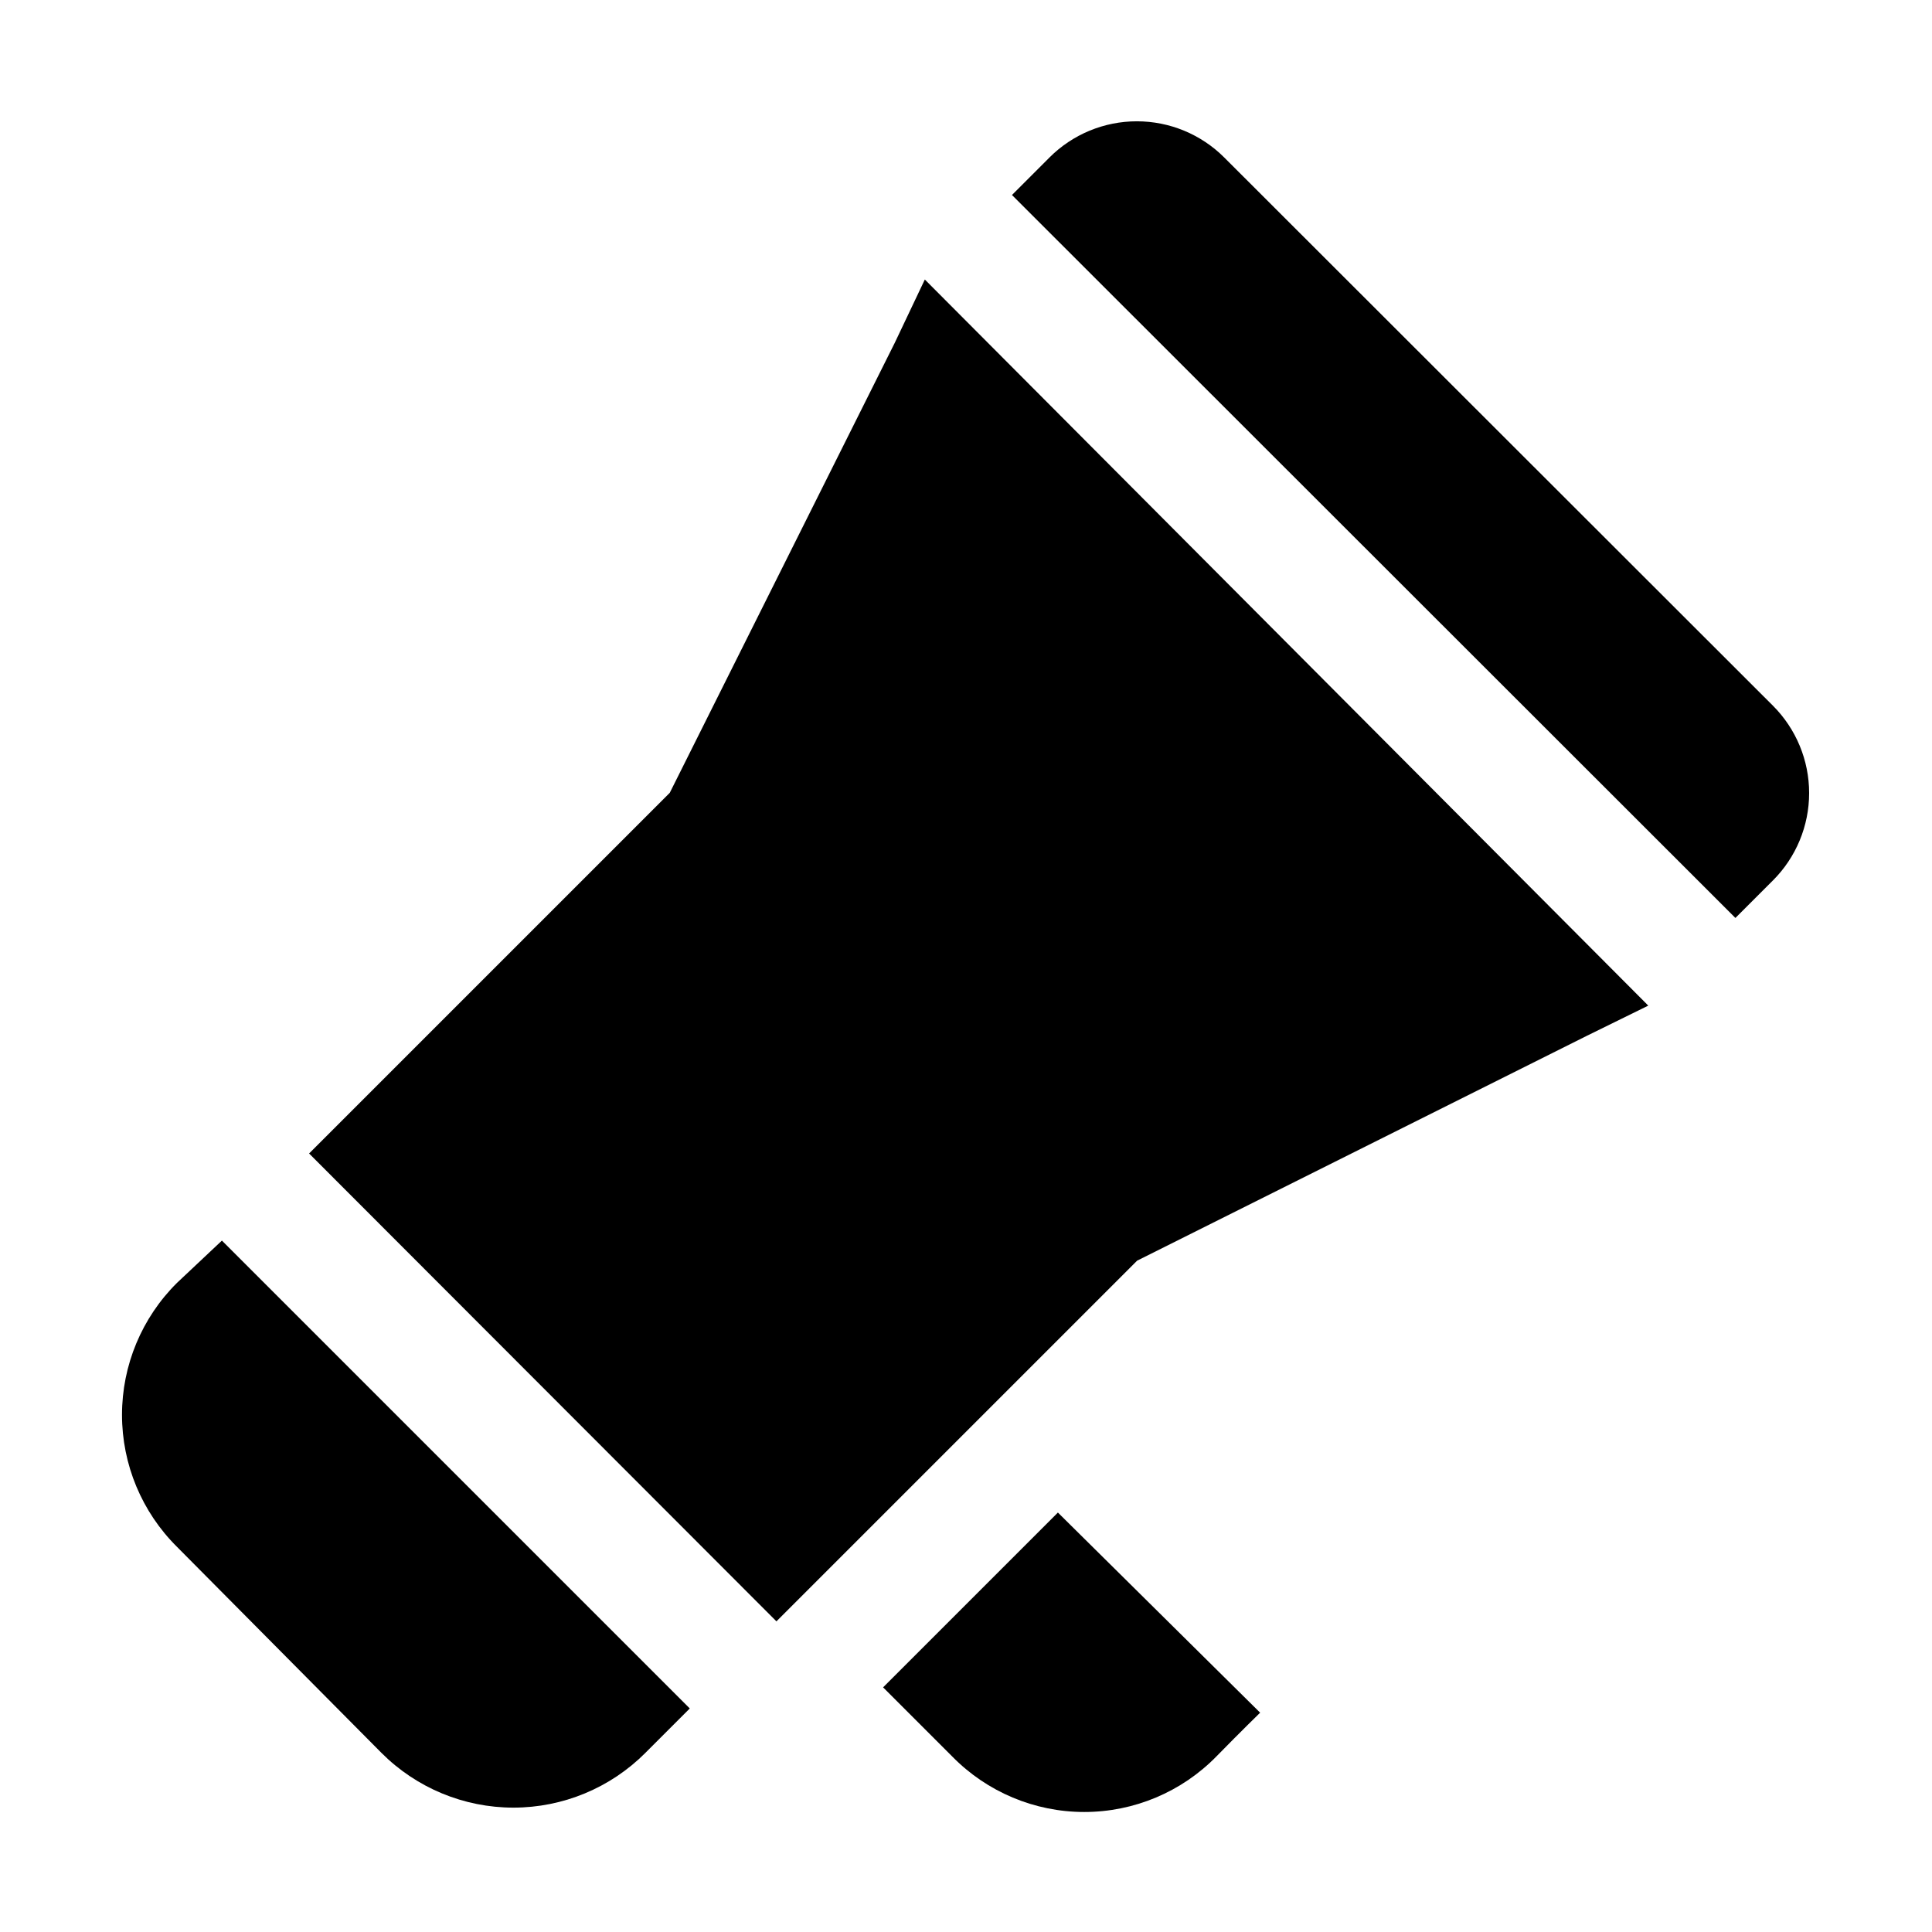
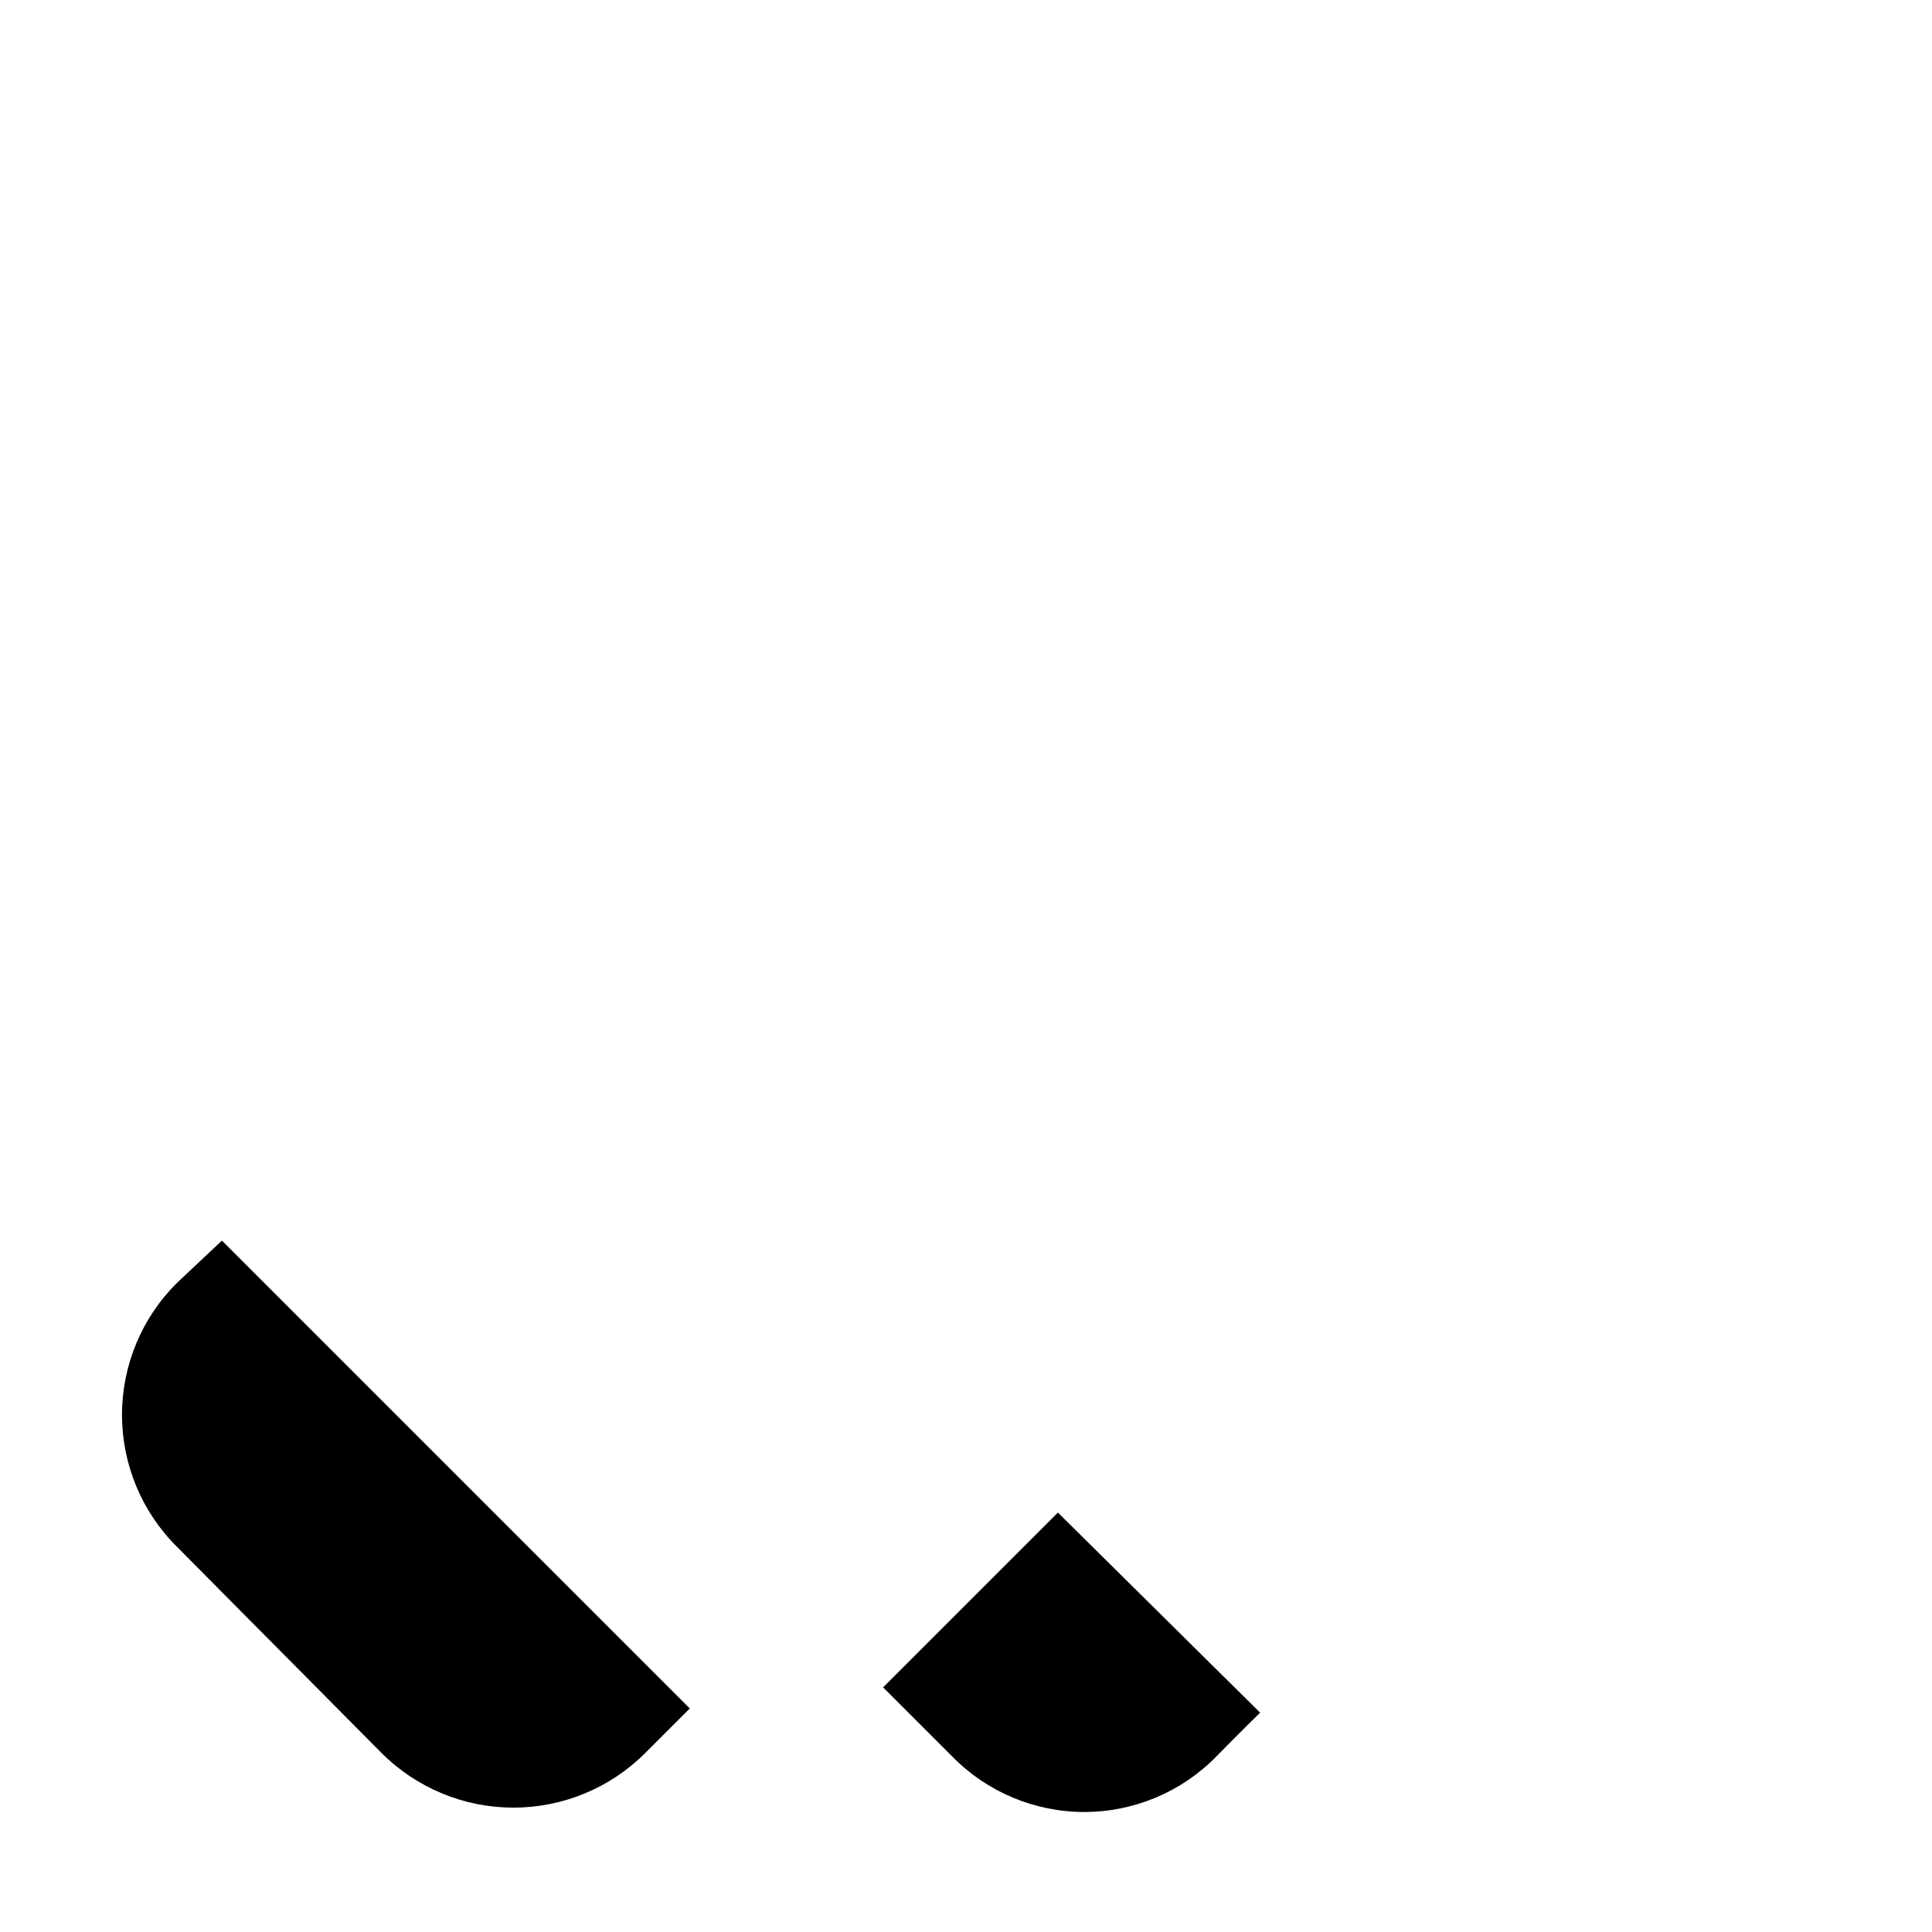
<svg xmlns="http://www.w3.org/2000/svg" fill="#000000" width="800px" height="800px" version="1.1" viewBox="144 144 512 512">
  <g fill-rule="evenodd">
    <path d="m477.95 597.88s-5.039 4.898-11.617 11.617c-9.211 9.402-21.82 14.699-34.984 14.699-13.164 0-25.773-5.297-34.988-14.699l-18.332-18.332 46.324-46.324z" />
-     <path d="m613.84 377.33-9.938 9.938-191.72-191.59 9.938-9.938h-0.004c6.141-6.144 14.473-9.594 23.16-9.594 8.691 0 17.02 3.449 23.164 9.594l145.4 145.27c6.144 6.141 9.598 14.473 9.598 23.16 0 8.691-3.453 17.02-9.598 23.164z" />
    <path d="m202.81 472.77 123.99 123.99-11.754 11.754v0.004c-9.27 9.297-21.859 14.523-34.988 14.523s-25.715-5.227-34.984-14.523l-54.16-54.578c-9.332-9.25-14.582-21.848-14.582-34.988s5.25-25.734 14.582-34.988z" />
-     <path d="m580.81 410.5-16.234 7.977-119.23 59.617-95.582 95.582-123.85-123.99 95.582-95.582 59.617-119.23 7.977-16.797z" />
  </g>
</svg>